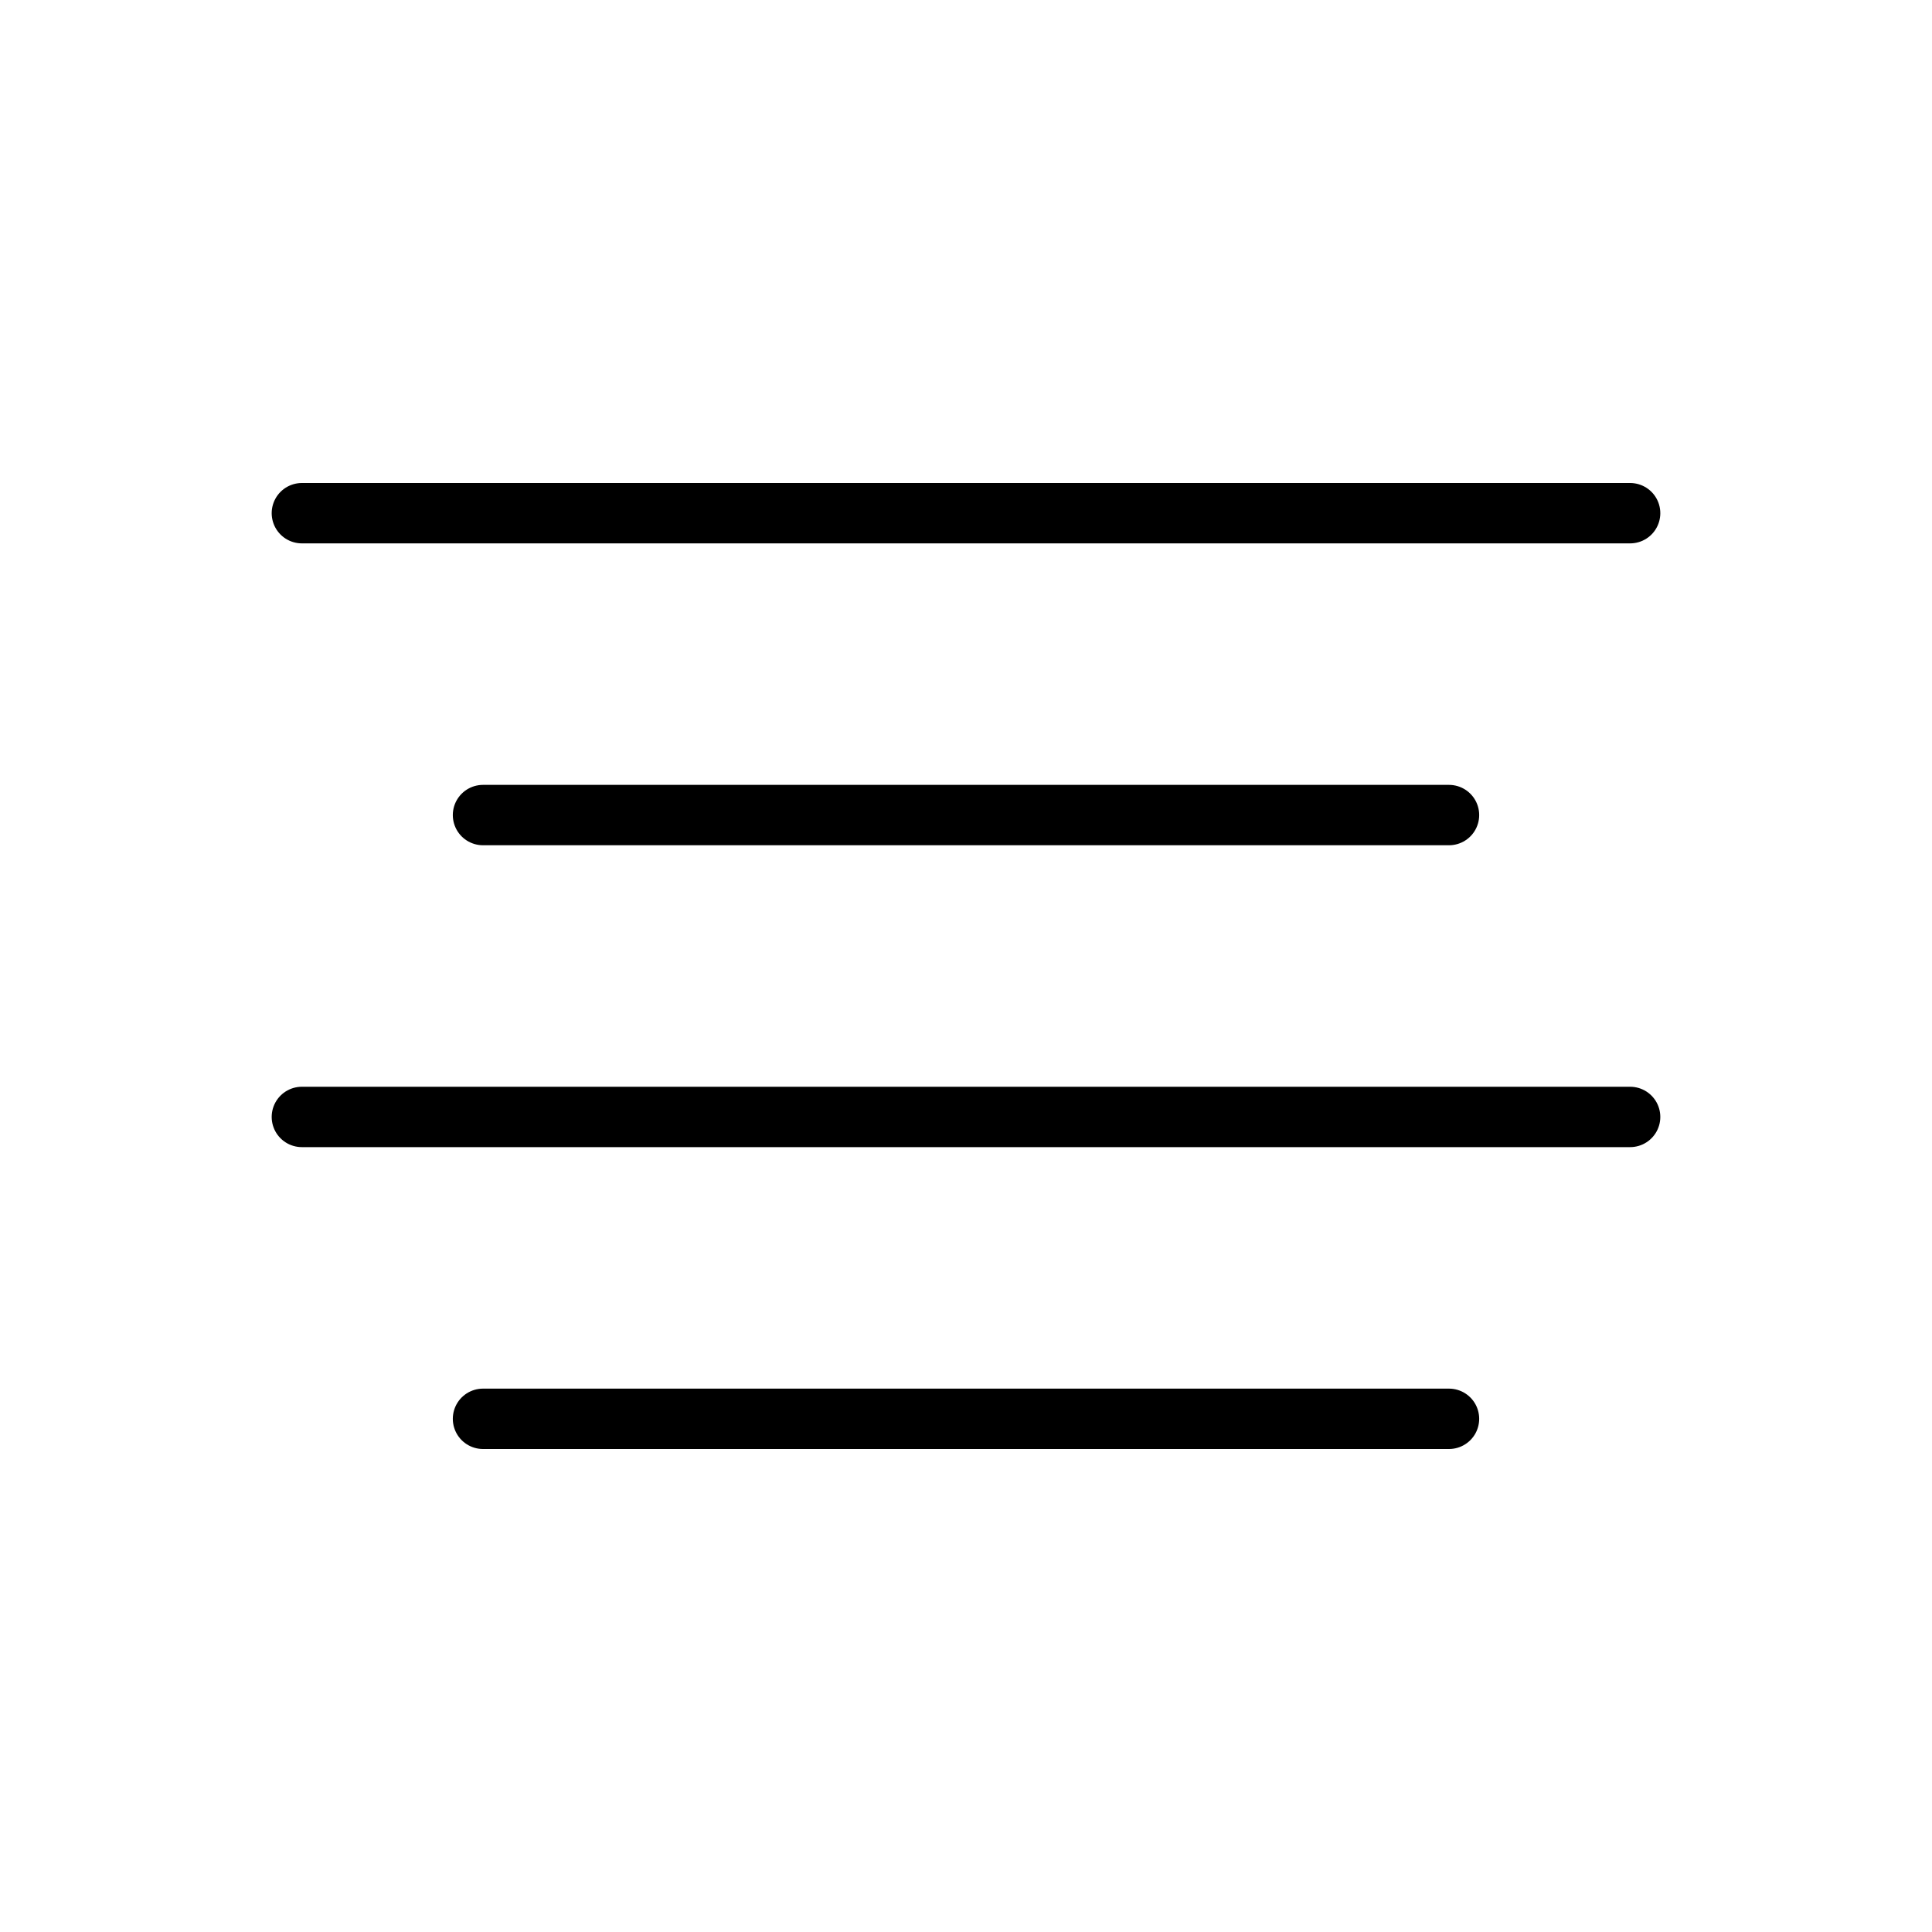
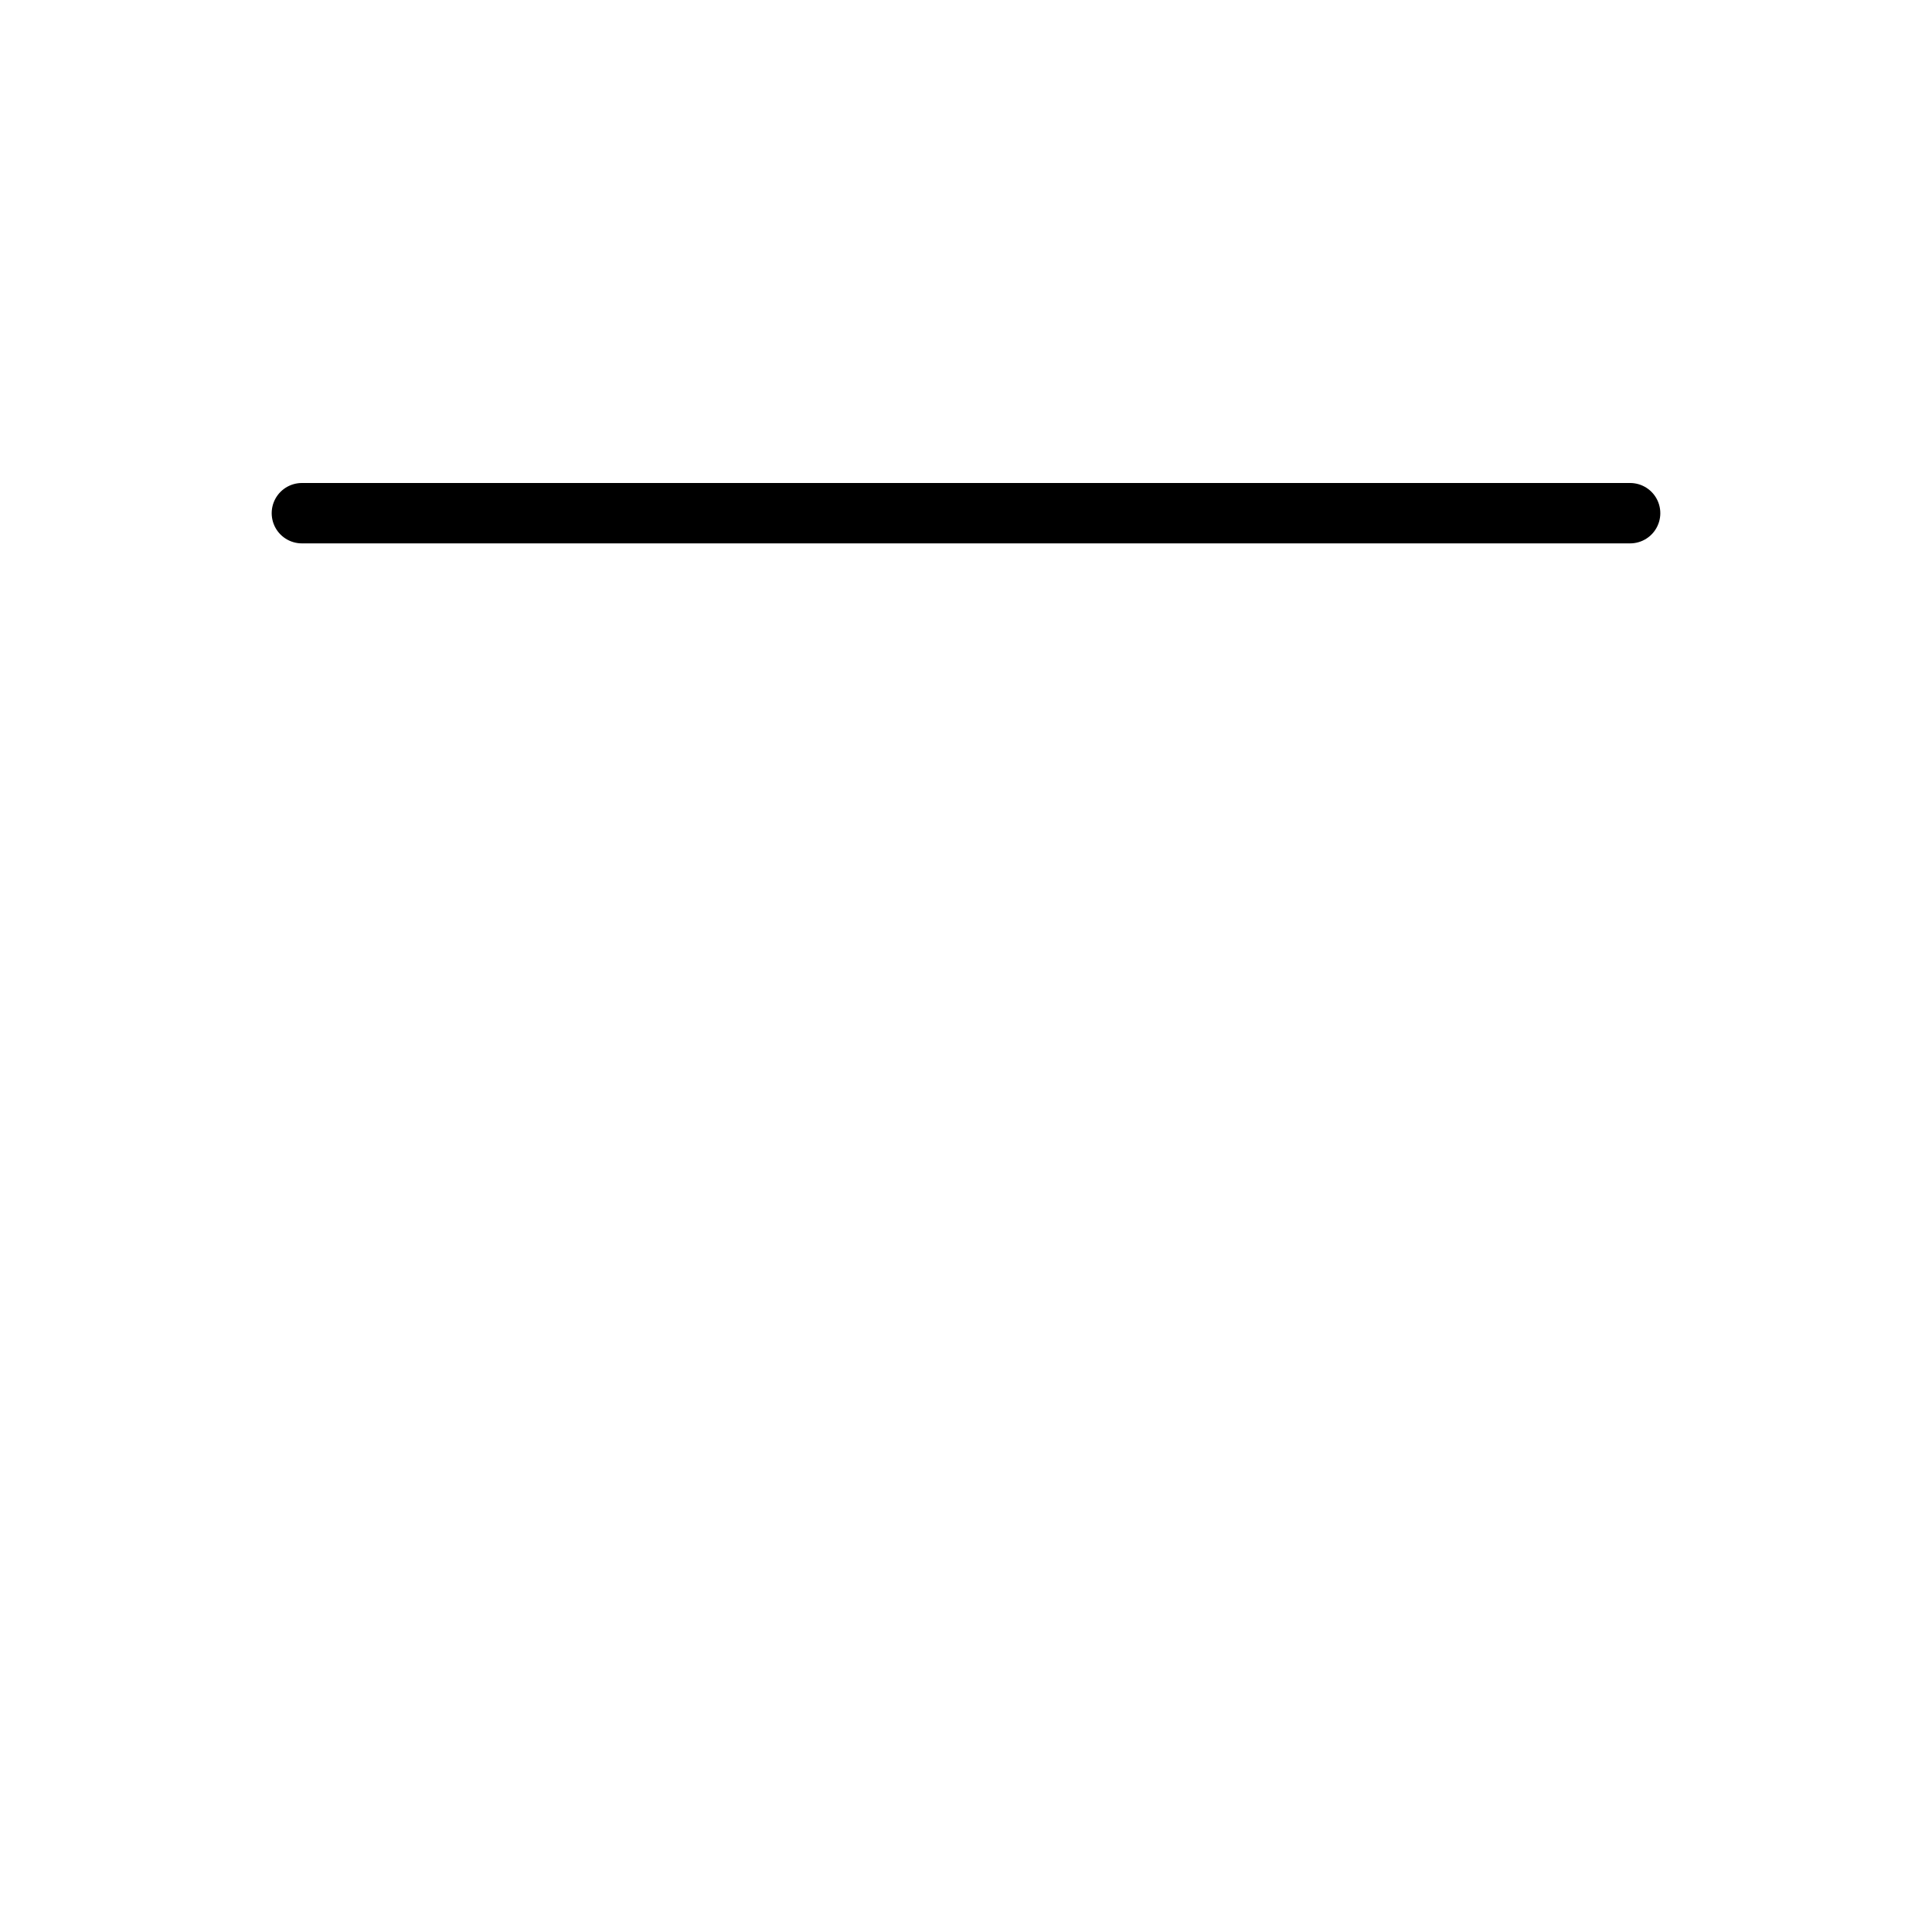
<svg xmlns="http://www.w3.org/2000/svg" width="32" height="32" viewBox="0 0 32 32" fill="none">
  <path d="M5 8.5H27" stroke="black" stroke-linecap="round" stroke-linejoin="round" />
-   <path d="M8 13.5H24" stroke="black" stroke-linecap="round" stroke-linejoin="round" />
-   <path d="M5 18.5H27" stroke="black" stroke-linecap="round" stroke-linejoin="round" />
-   <path d="M8 23.5H24" stroke="black" stroke-linecap="round" stroke-linejoin="round" />
</svg>